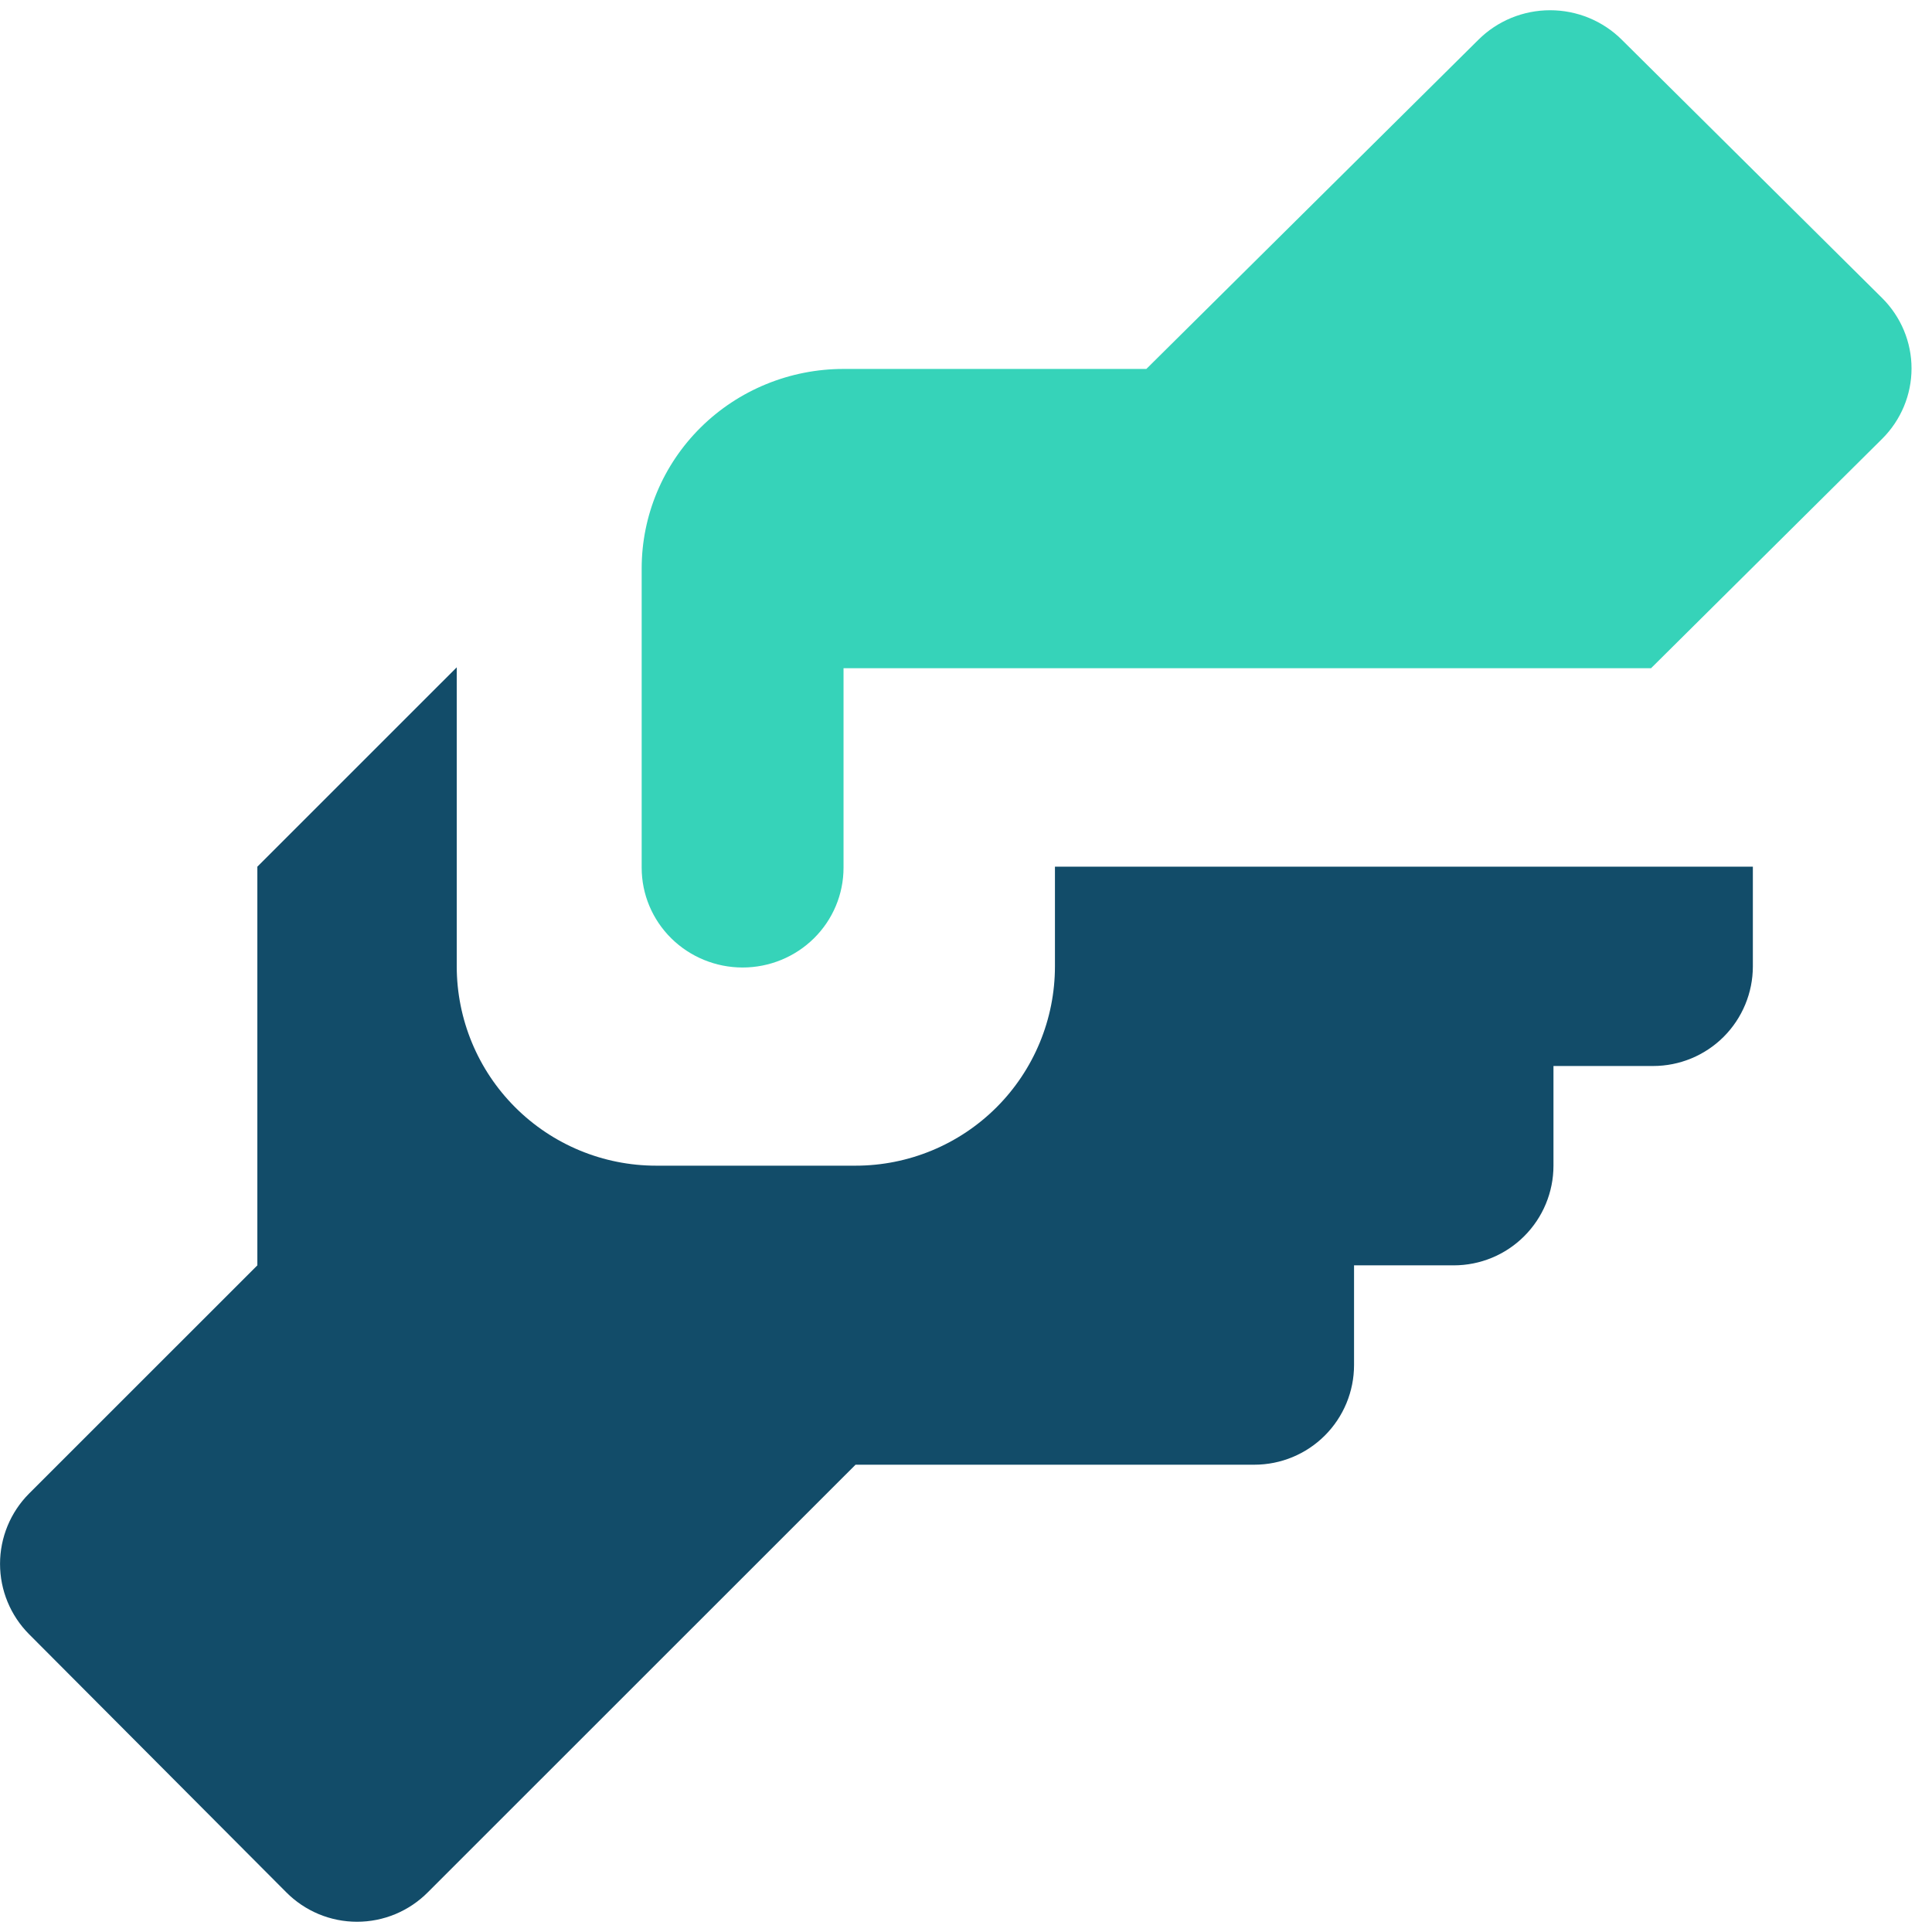
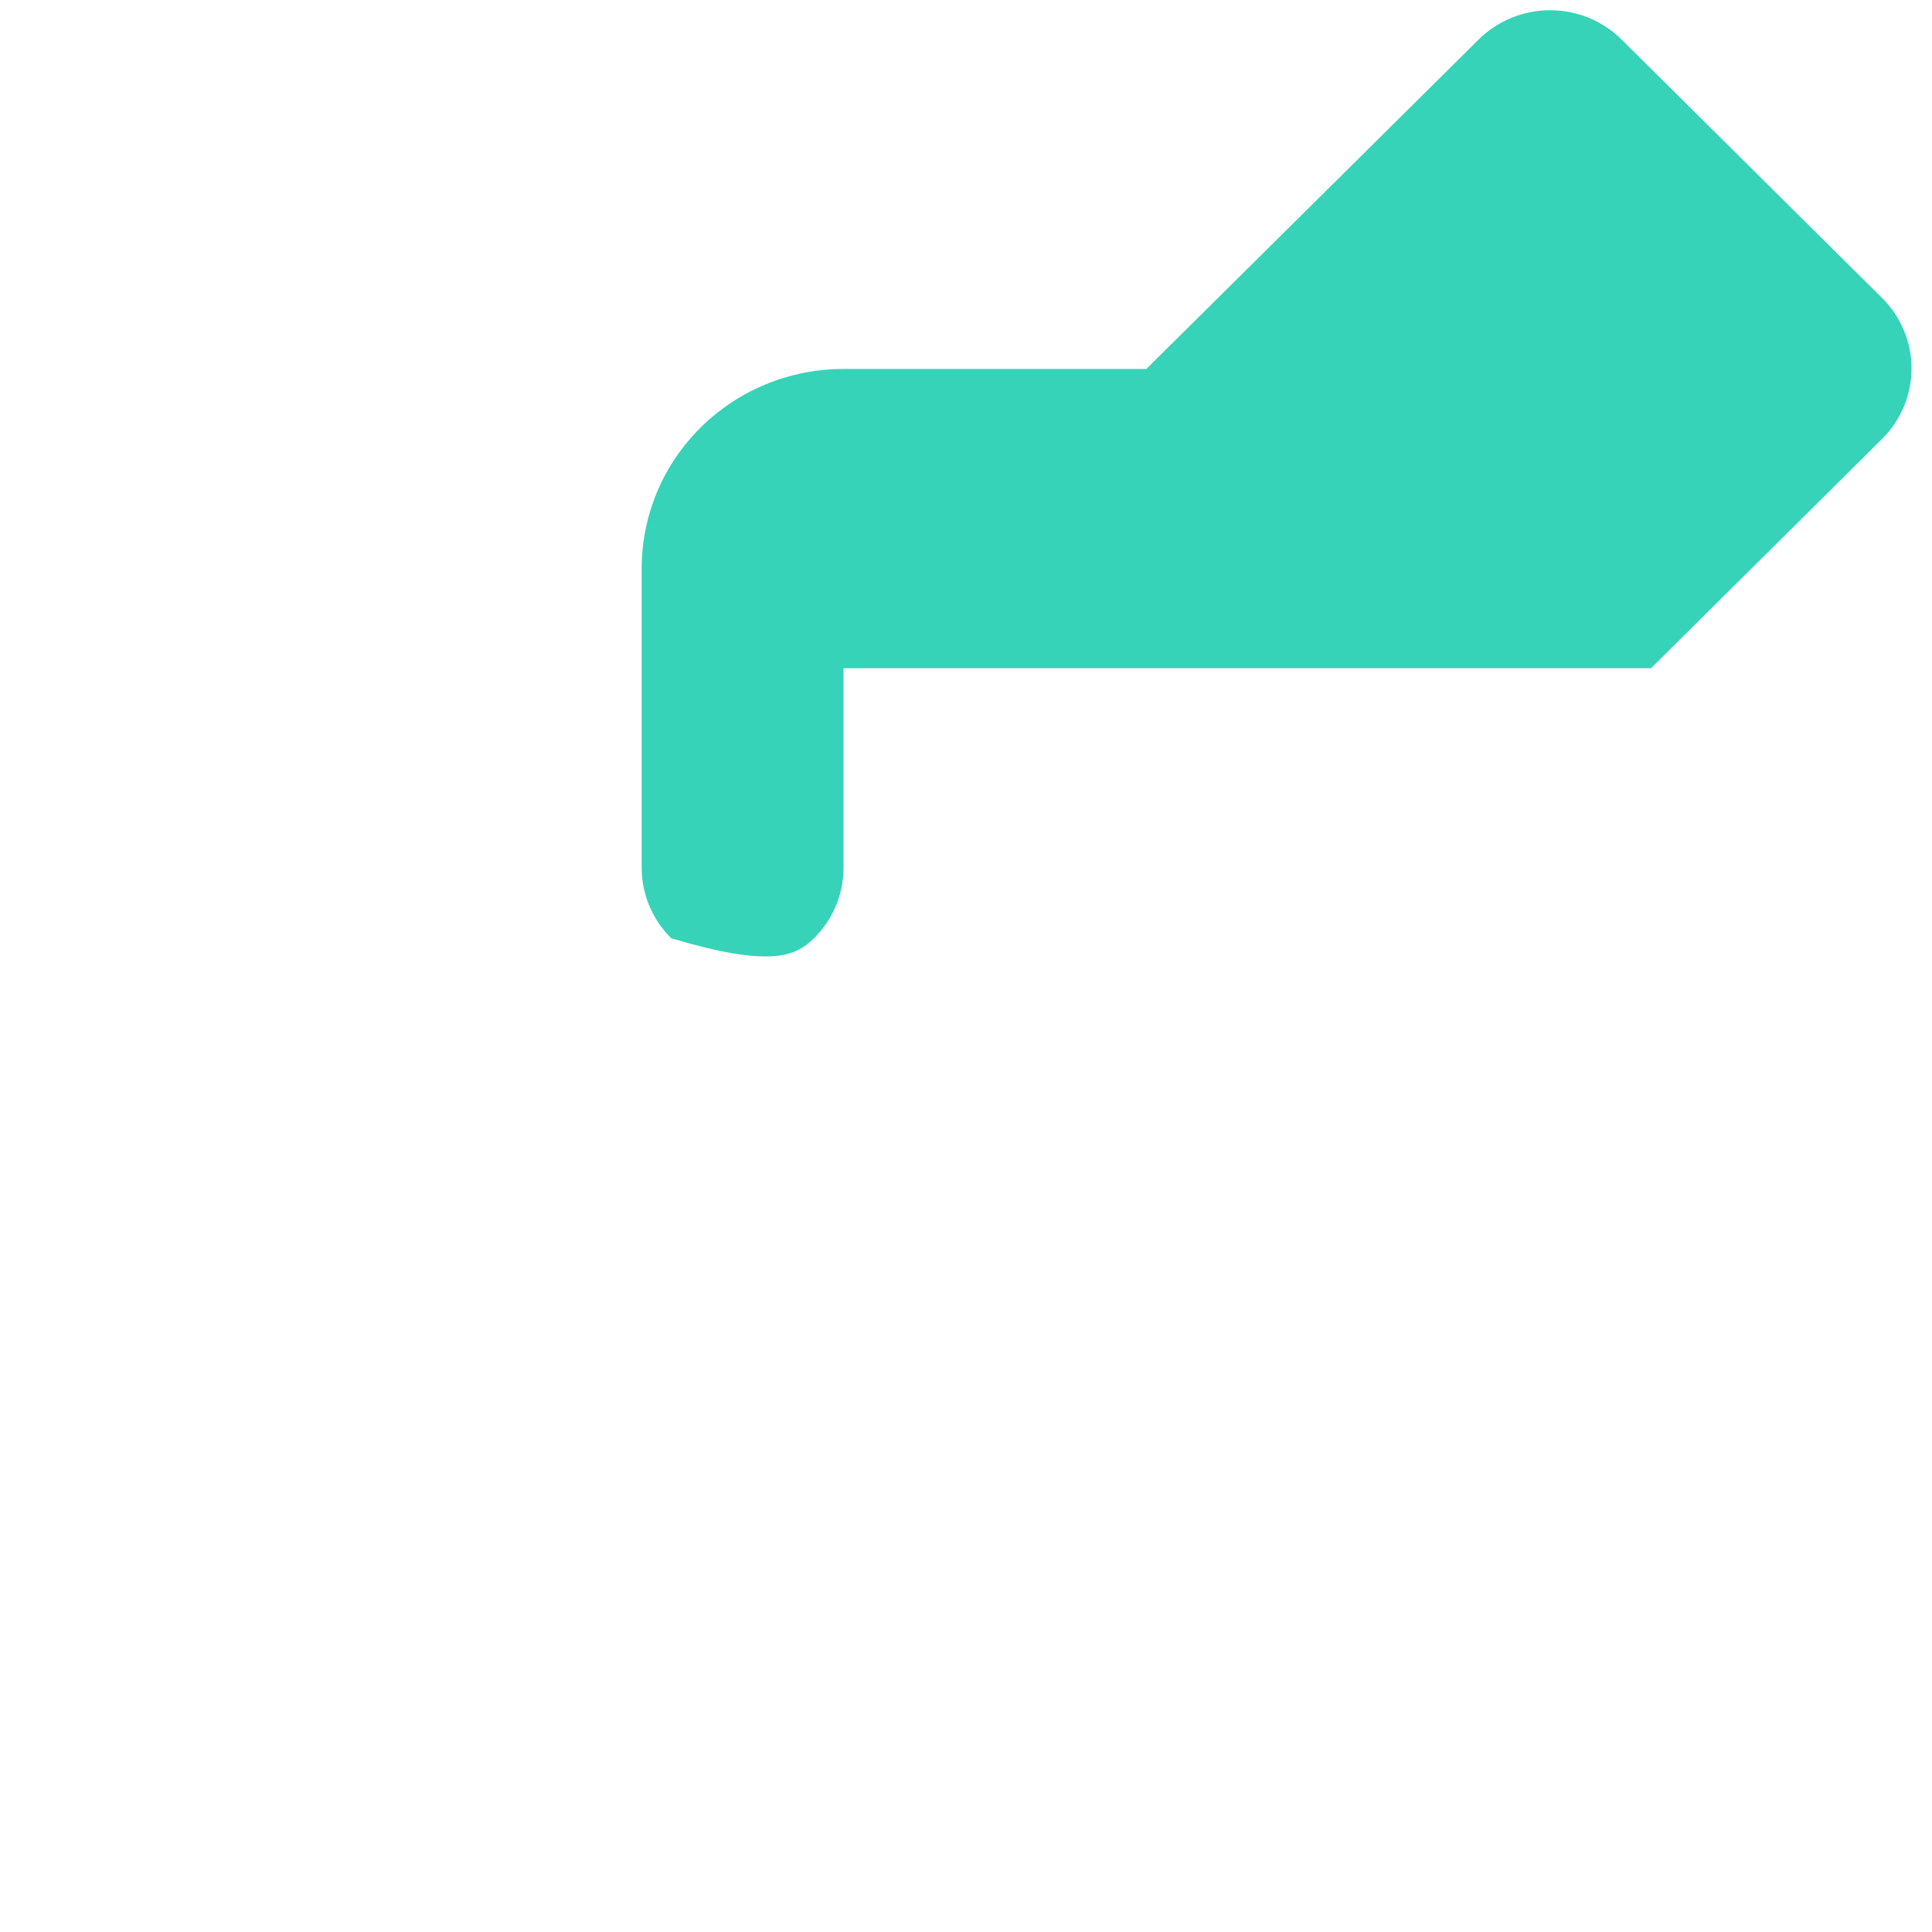
<svg xmlns="http://www.w3.org/2000/svg" width="54" height="54" viewBox="0 0 54 54" fill="none">
-   <path d="M7.193 24.224V35.367L0.811 41.747C0.292 42.269 0.001 42.975 0.001 43.711C0.001 44.447 0.292 45.153 0.811 45.675L8.001 52.89C8.26 53.151 8.568 53.358 8.908 53.5C9.247 53.641 9.612 53.714 9.979 53.714C10.347 53.714 10.712 53.641 11.051 53.5C11.391 53.358 11.699 53.151 11.958 52.89L23.913 40.939H35.06C35.799 40.939 36.508 40.645 37.03 40.123C37.553 39.6 37.846 38.892 37.846 38.153V35.367H40.633C41.372 35.367 42.081 35.074 42.603 34.551C43.126 34.029 43.42 33.32 43.42 32.581V29.795H46.206C46.945 29.795 47.654 29.502 48.177 28.979C48.699 28.457 48.993 27.748 48.993 27.009V24.224H29.486V27.009C29.486 28.487 28.899 29.904 27.854 30.949C26.809 31.994 25.391 32.581 23.913 32.581H18.34C16.861 32.581 15.444 31.994 14.399 30.949C13.353 29.904 12.766 28.487 12.766 27.009V18.652L7.193 24.224Z" fill="#124C69" />
-   <path fill-rule="evenodd" clip-rule="evenodd" d="M32.041 10.312H23.577C22.081 10.312 20.645 10.899 19.587 11.945C18.529 12.991 17.935 14.409 17.935 15.889V24.253C17.935 24.993 18.232 25.702 18.761 26.225C19.29 26.748 20.008 27.042 20.756 27.042C21.504 27.042 22.222 26.748 22.751 26.225C23.28 25.702 23.577 24.993 23.577 24.253V18.677H46.147L52.608 12.264C53.133 11.741 53.428 11.034 53.428 10.298C53.428 9.561 53.133 8.855 52.608 8.332L45.329 1.11C45.067 0.849 44.755 0.642 44.411 0.5C44.067 0.359 43.699 0.286 43.326 0.286C42.954 0.286 42.585 0.359 42.241 0.5C41.897 0.642 41.585 0.849 41.323 1.11L32.041 10.312Z" fill="#36D3B9" />
+   <path fill-rule="evenodd" clip-rule="evenodd" d="M32.041 10.312H23.577C22.081 10.312 20.645 10.899 19.587 11.945C18.529 12.991 17.935 14.409 17.935 15.889V24.253C17.935 24.993 18.232 25.702 18.761 26.225C21.504 27.042 22.222 26.748 22.751 26.225C23.28 25.702 23.577 24.993 23.577 24.253V18.677H46.147L52.608 12.264C53.133 11.741 53.428 11.034 53.428 10.298C53.428 9.561 53.133 8.855 52.608 8.332L45.329 1.11C45.067 0.849 44.755 0.642 44.411 0.5C44.067 0.359 43.699 0.286 43.326 0.286C42.954 0.286 42.585 0.359 42.241 0.5C41.897 0.642 41.585 0.849 41.323 1.11L32.041 10.312Z" fill="#36D3B9" />
</svg>